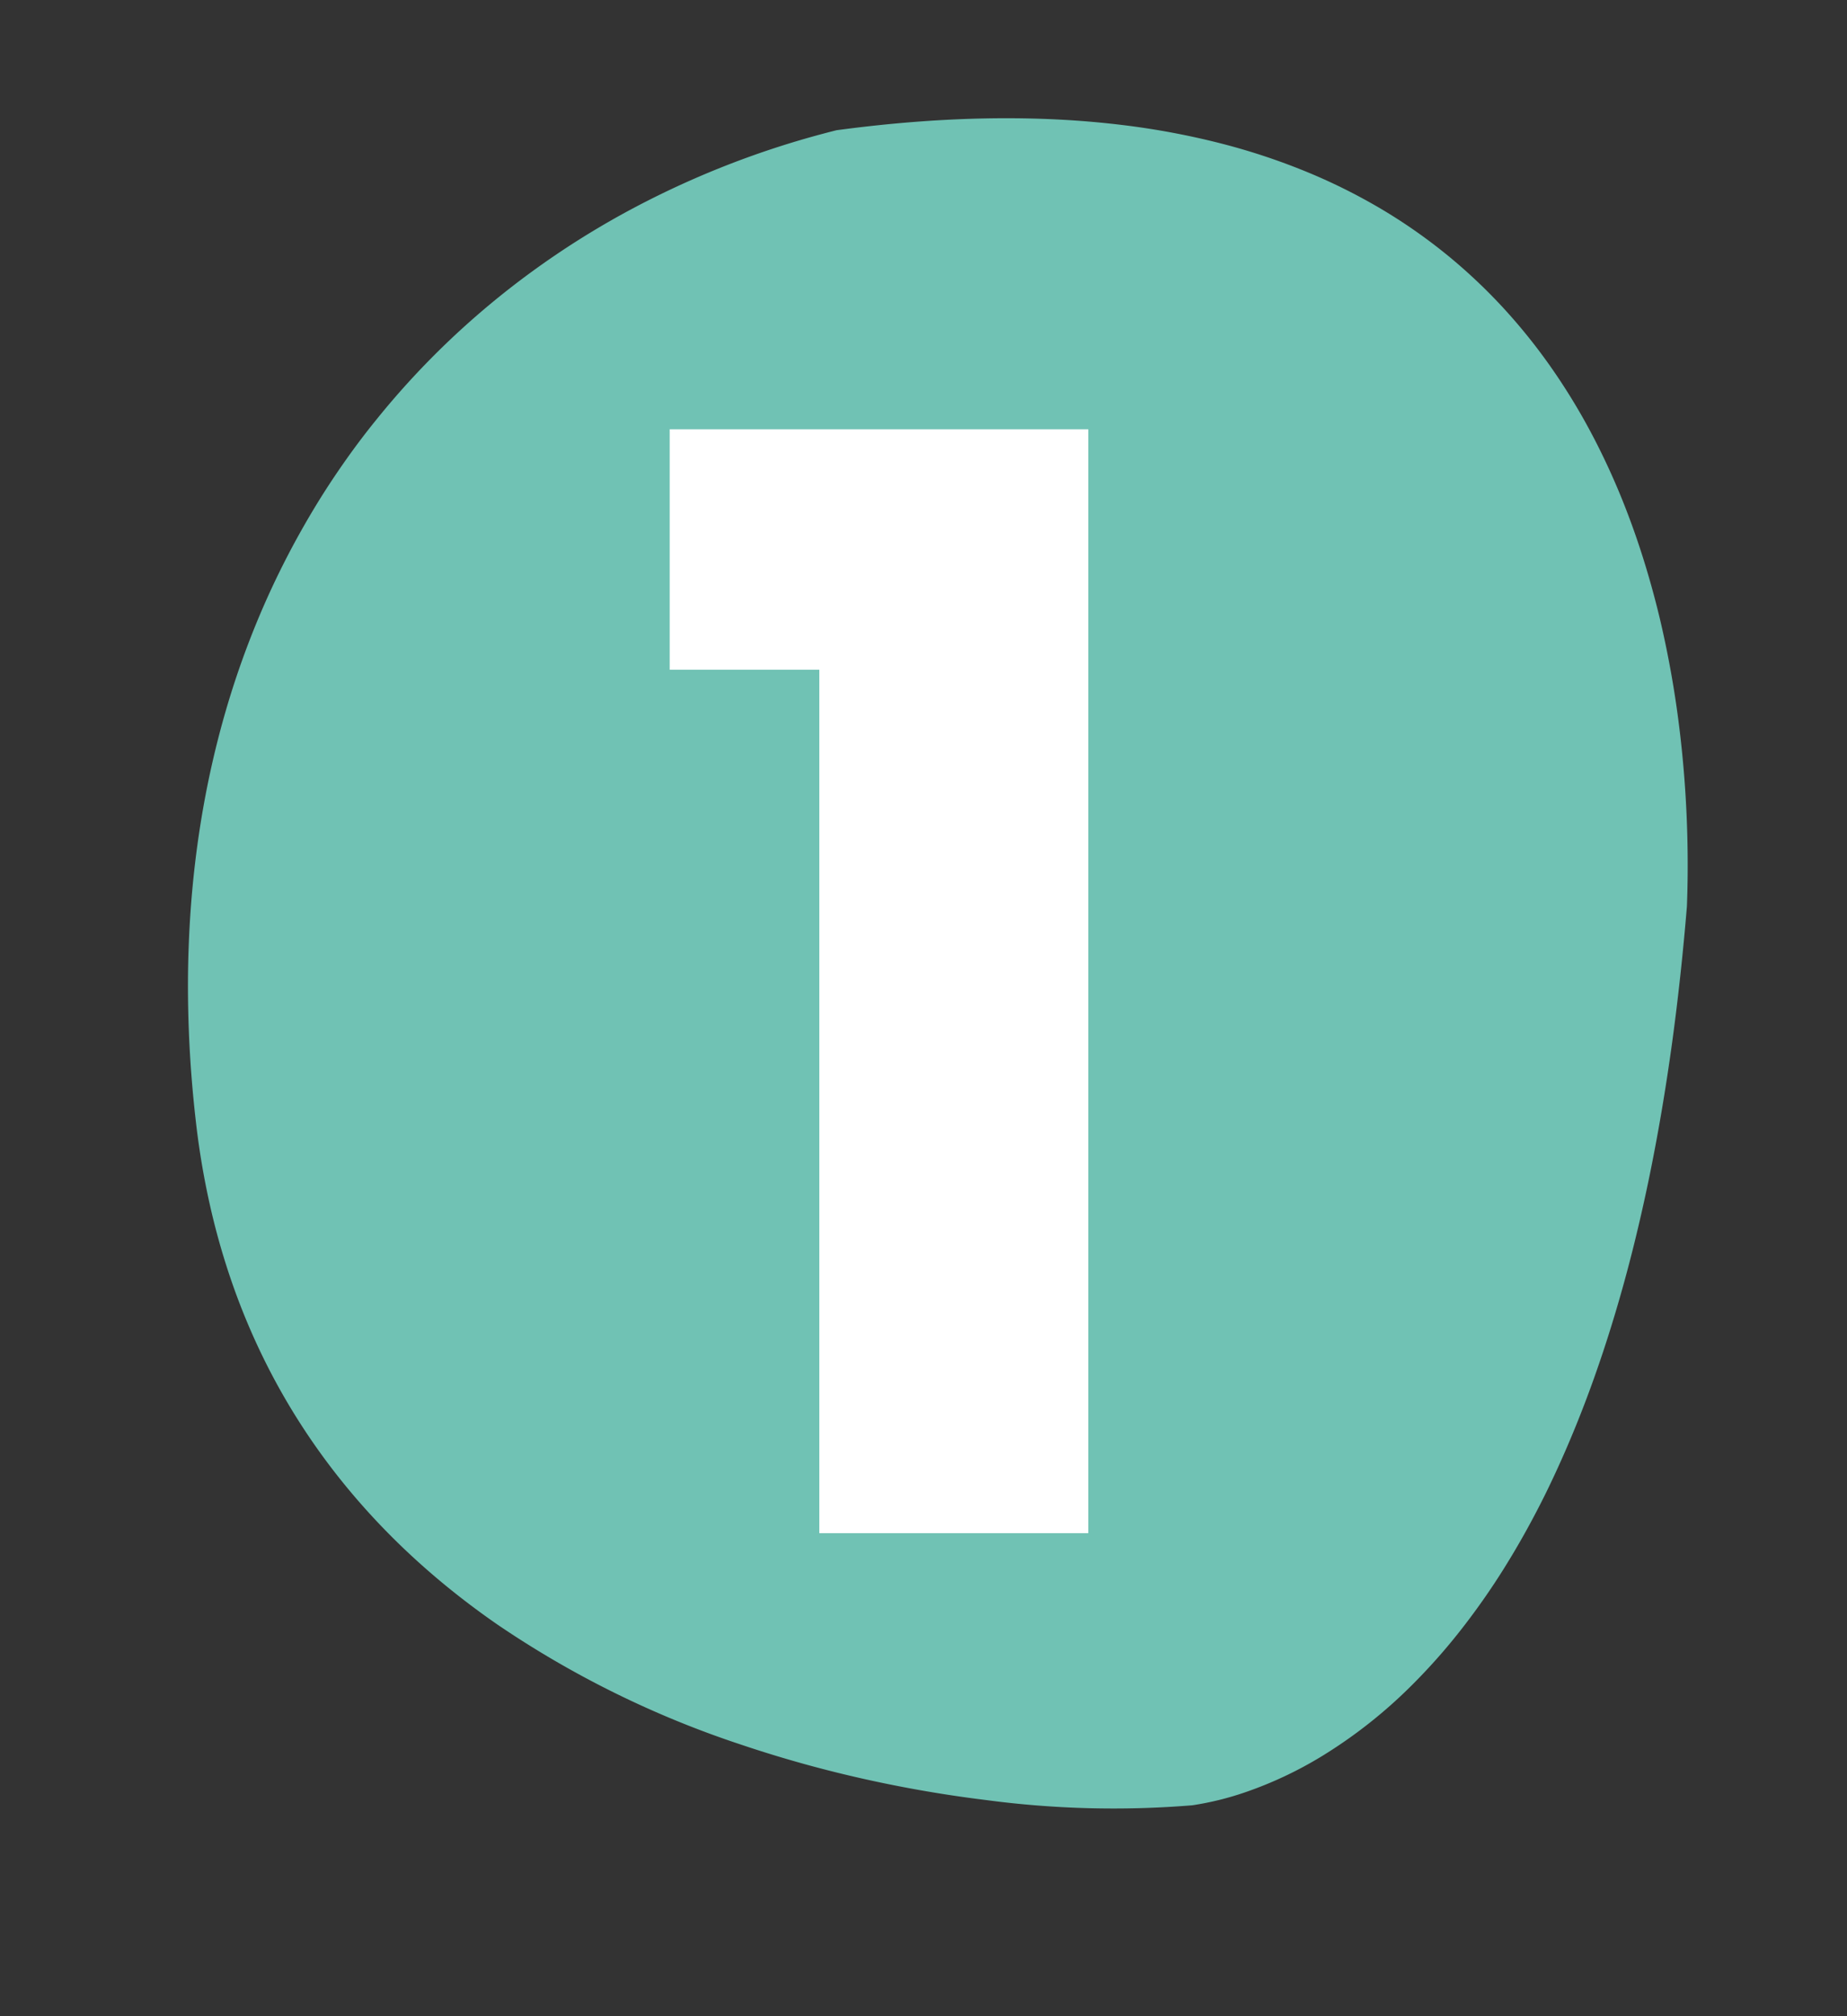
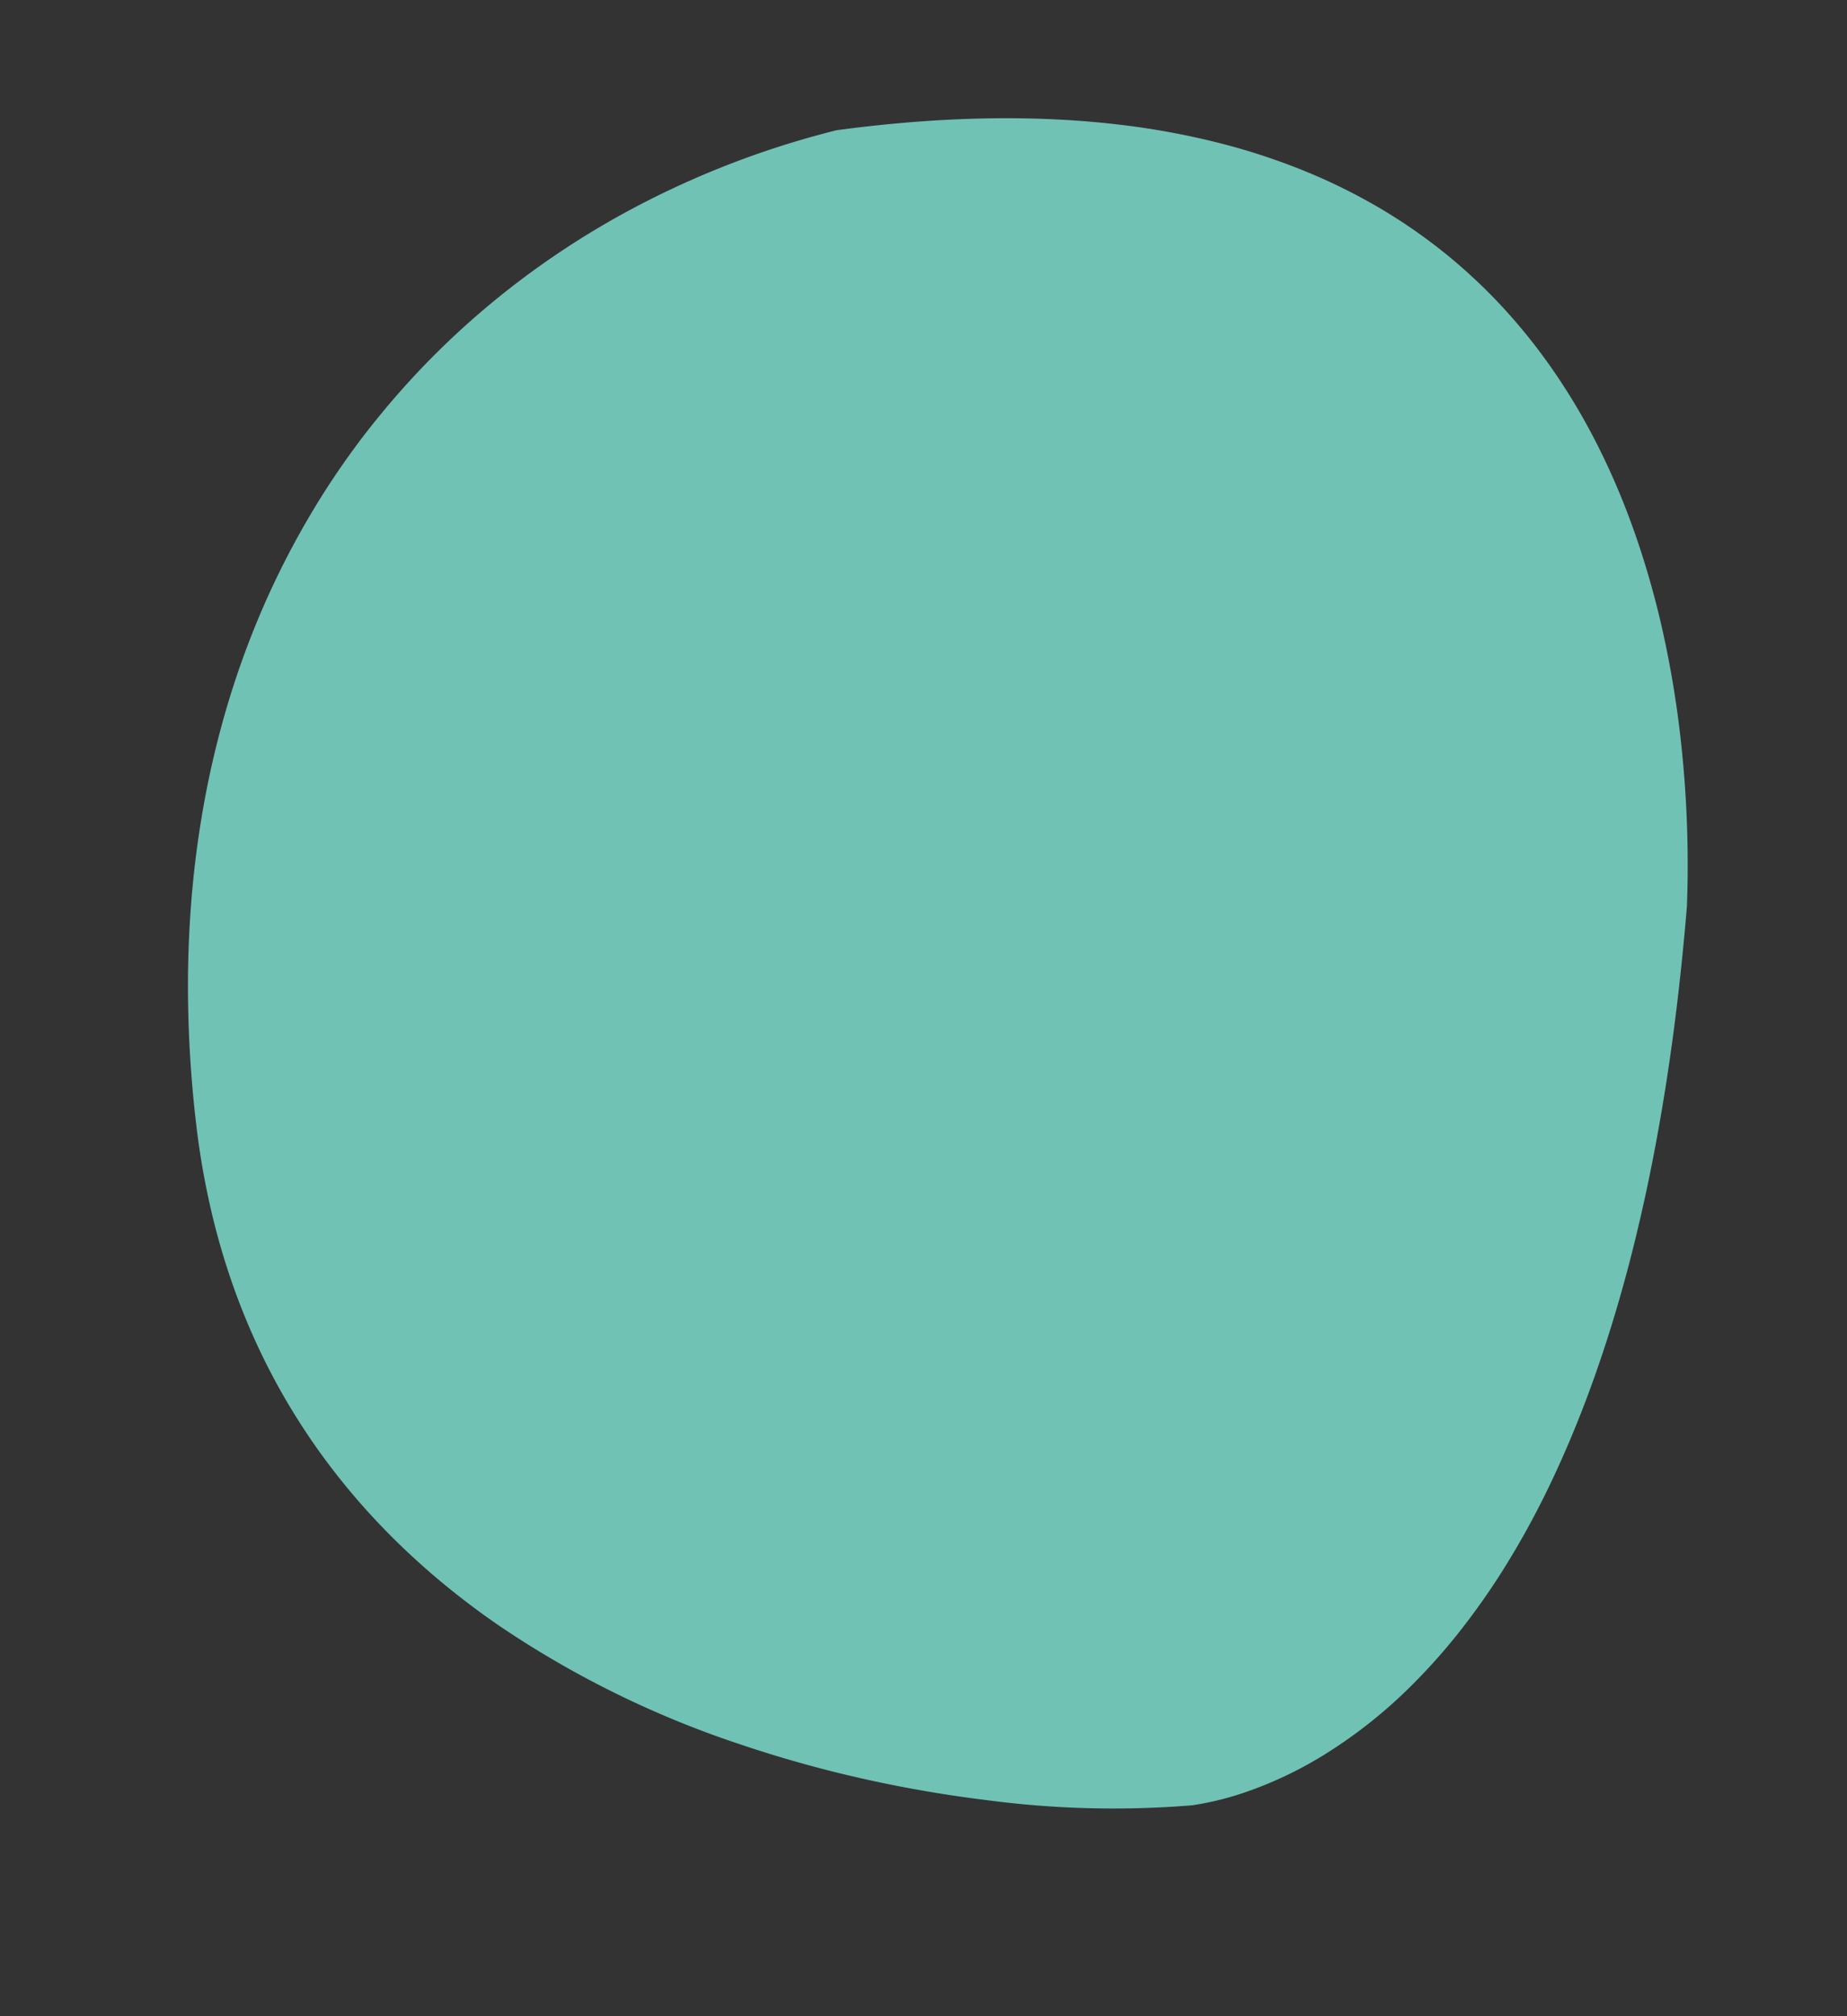
<svg xmlns="http://www.w3.org/2000/svg" width="88" height="96" viewBox="0 0 88 96">
  <rect x="0" y="0" width="88" height="96" fill="#333333" stroke="none" />
  <g transform="translate(-579 -2021)">
    <rect width="88" height="96" transform="translate(579 2021)" fill="#fff" opacity="0" />
    <path d="M-461.22-3354.888h0c-1.9,0-3.827-.093-5.728-.276a57.747,57.747,0,0,1-6.1-.913,46.6,46.6,0,0,1-12.238-4.261c-.991-.519-1.957-1.081-2.873-1.668-.947-.608-1.867-1.261-2.732-1.942a33.043,33.043,0,0,1-2.557-2.232,31.642,31.642,0,0,1-2.349-2.539,31.211,31.211,0,0,1-2.107-2.861,32.061,32.061,0,0,1-1.832-3.2,34.032,34.032,0,0,1-1.524-3.556,37.3,37.3,0,0,1-1.182-3.927c-.34-1.4-.629-2.814-.857-4.195-.225-1.362-.4-2.731-.515-4.07-.114-1.32-.177-2.645-.185-3.938-.008-1.275.036-2.554.131-3.8.094-1.229.24-2.459.434-3.656.191-1.18.435-2.359.723-3.5s.621-2.257,1-3.348.8-2.15,1.261-3.185c.356-.8.743-1.588,1.151-2.356s.841-1.52,1.3-2.251a38.8,38.8,0,0,1,3-4.176,39.433,39.433,0,0,1,3.5-3.722,40.5,40.5,0,0,1,3.948-3.246,42.624,42.624,0,0,1,9.046-4.966c.188-.076.378-.15.565-.223,1.245-.326,2.484-.614,3.684-.856,1.176-.238,2.345-.437,3.477-.594,1.108-.153,2.21-.27,3.275-.346,1.043-.074,2.078-.112,3.078-.112a36.812,36.812,0,0,1,4.809.307,31.04,31.04,0,0,1,4.288.874,27.614,27.614,0,0,1,3.8,1.371,25.957,25.957,0,0,1,3.335,1.8,26.078,26.078,0,0,1,2.9,2.154,27.383,27.383,0,0,1,2.5,2.44,29.834,29.834,0,0,1,2.131,2.656c.629.882,1.231,1.825,1.789,2.8.522.915,1.02,1.883,1.478,2.878.426.924.829,1.893,1.2,2.882a48.055,48.055,0,0,1,1.671,5.5c.368,1.526.673,3.1.907,4.677.164,1.106.294,2.214.384,3.293.089,2.212.12,4.38.093,6.443-.031,2.3-.135,4.54-.309,6.662-.167,2.027-.4,4-.7,5.86-.283,1.773-.63,3.492-1.031,5.111-.38,1.535-.819,3.02-1.3,4.413-.458,1.315-.97,2.582-1.52,3.765a33.817,33.817,0,0,1-1.8,3.37,28.524,28.524,0,0,1-1.905,2.749,23.164,23.164,0,0,1-3.848,3.886,18.618,18.618,0,0,1-3.421,2.154,14.252,14.252,0,0,1-2.421.92A46.088,46.088,0,0,1-461.22-3354.888Z" transform="matrix(0.993, 0.122, -0.122, 0.993, 674.631, 5494.375)" fill="#70c2b4" />
-     <path d="M26.908,34.888V23.44H46.852V76H34.036V34.888Z" transform="translate(584 2018)" fill="#fff" />
  </g>
</svg>